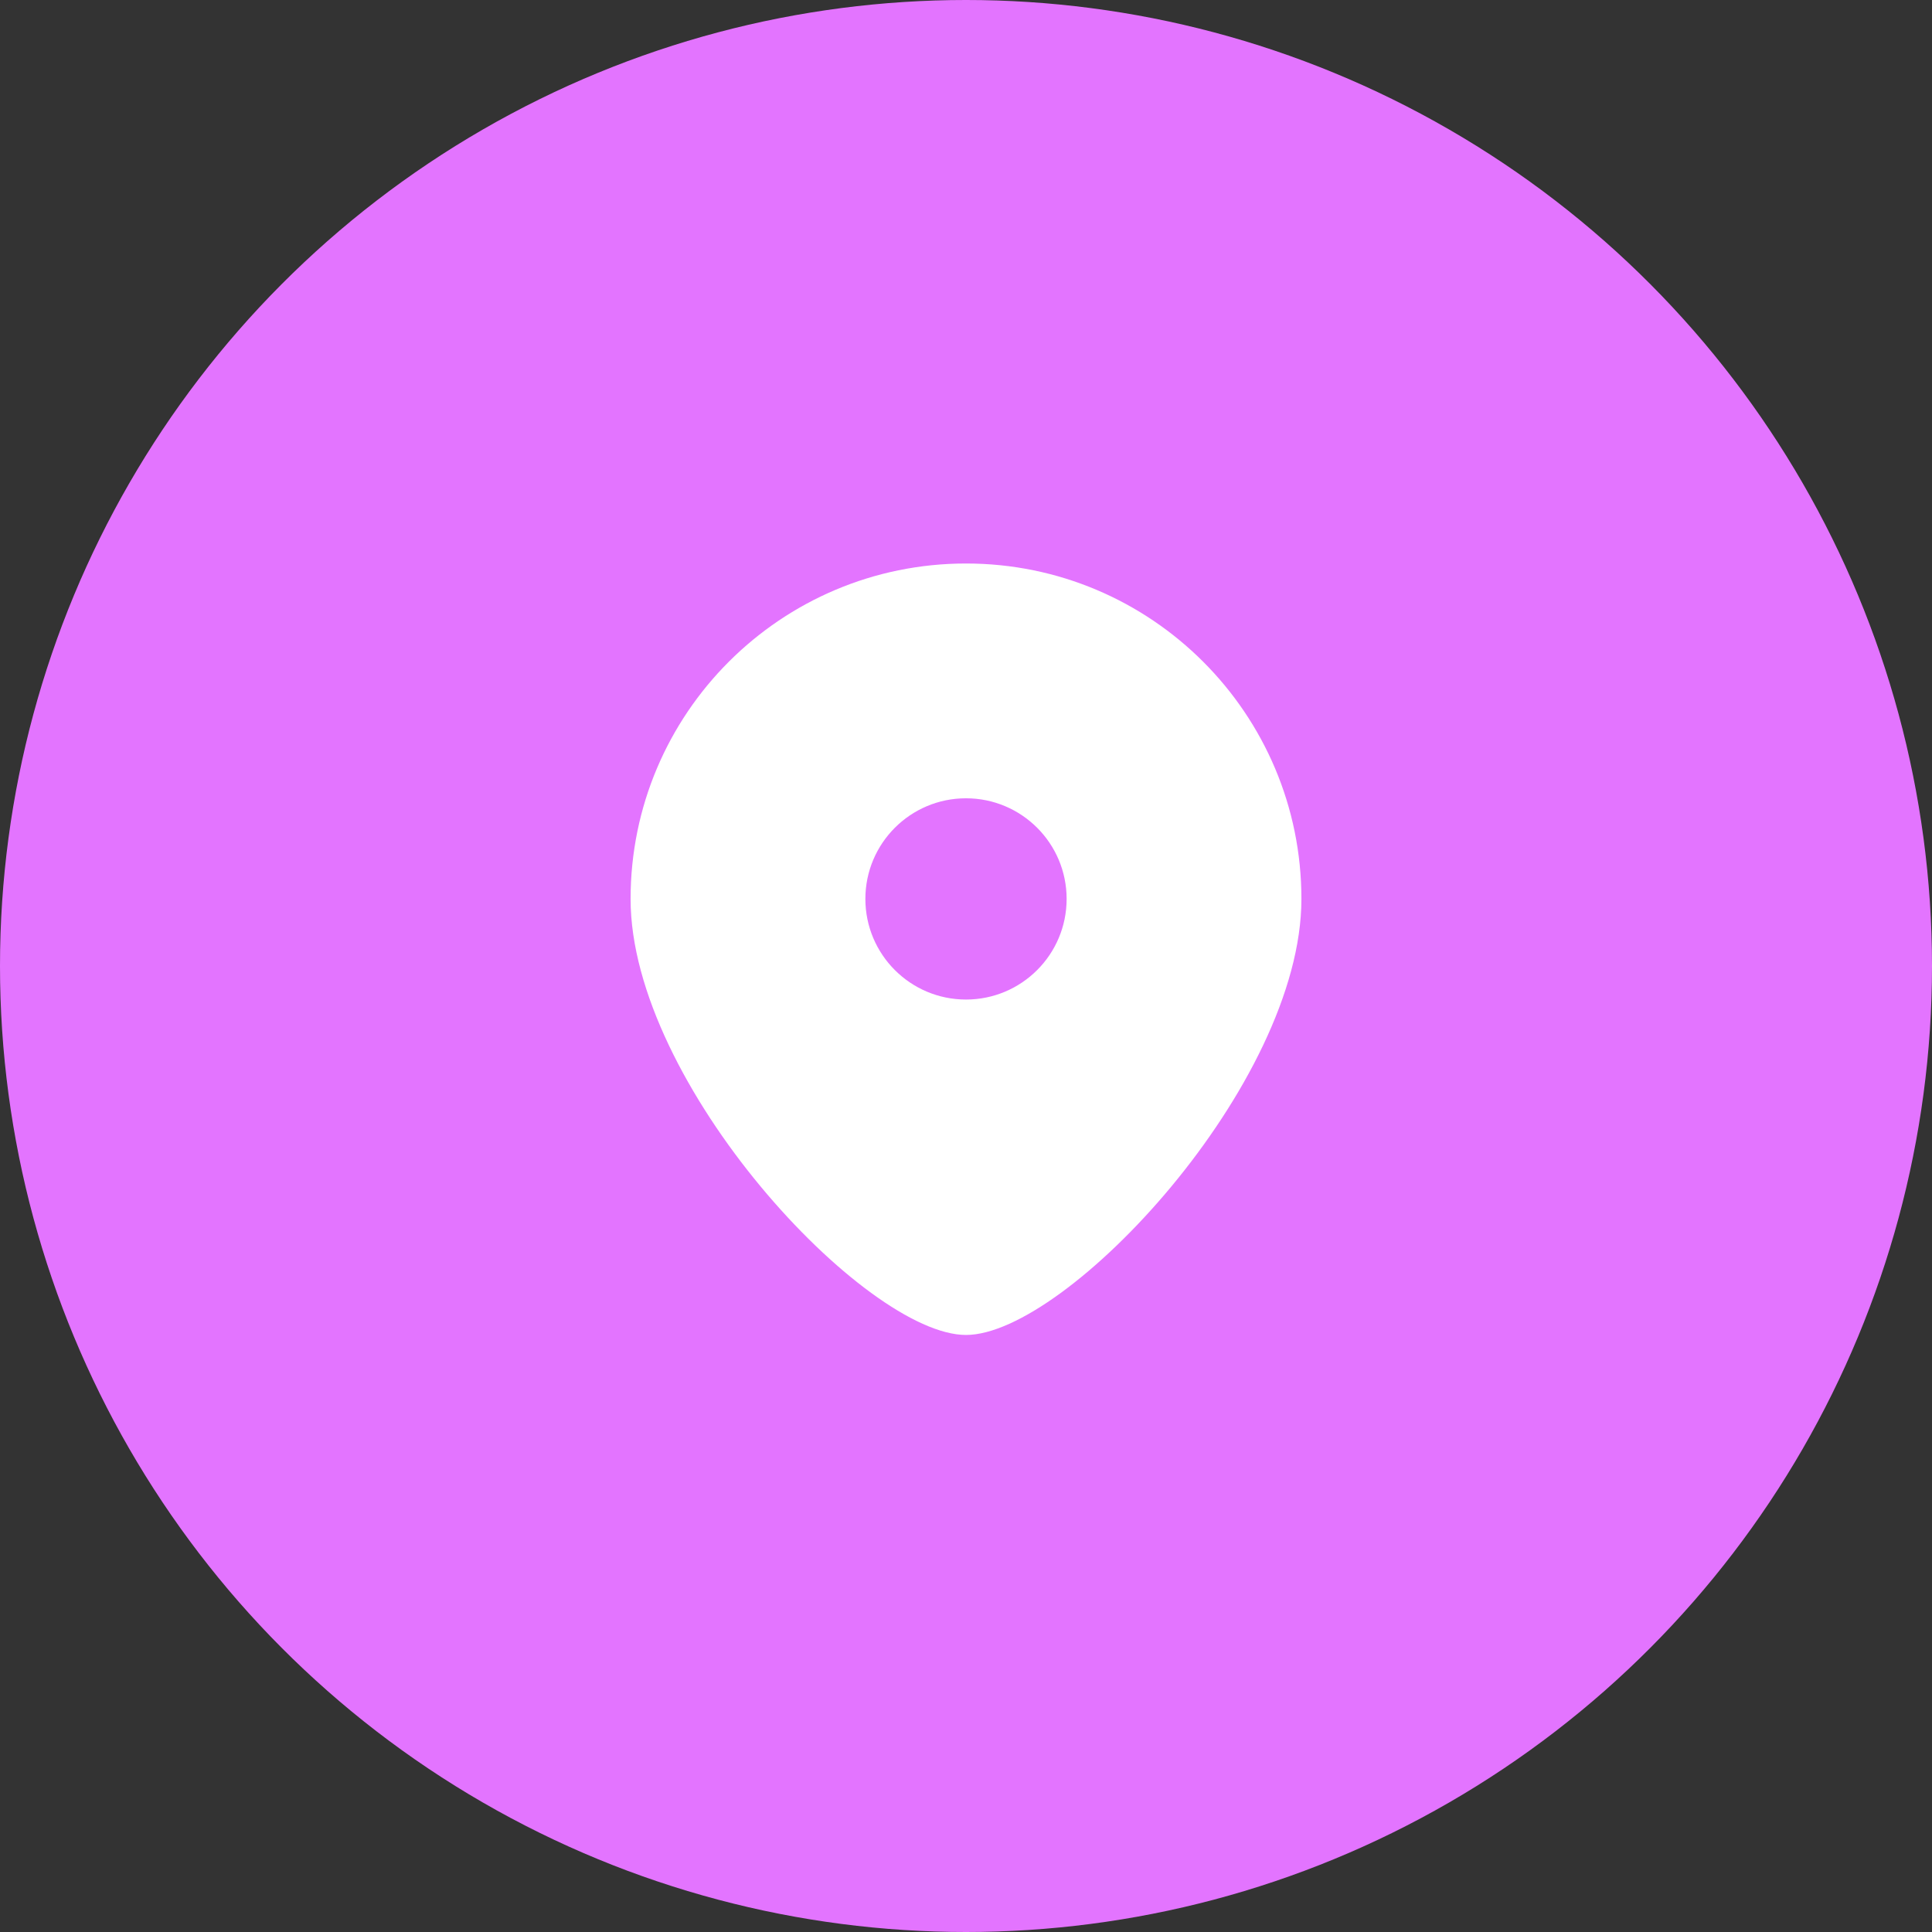
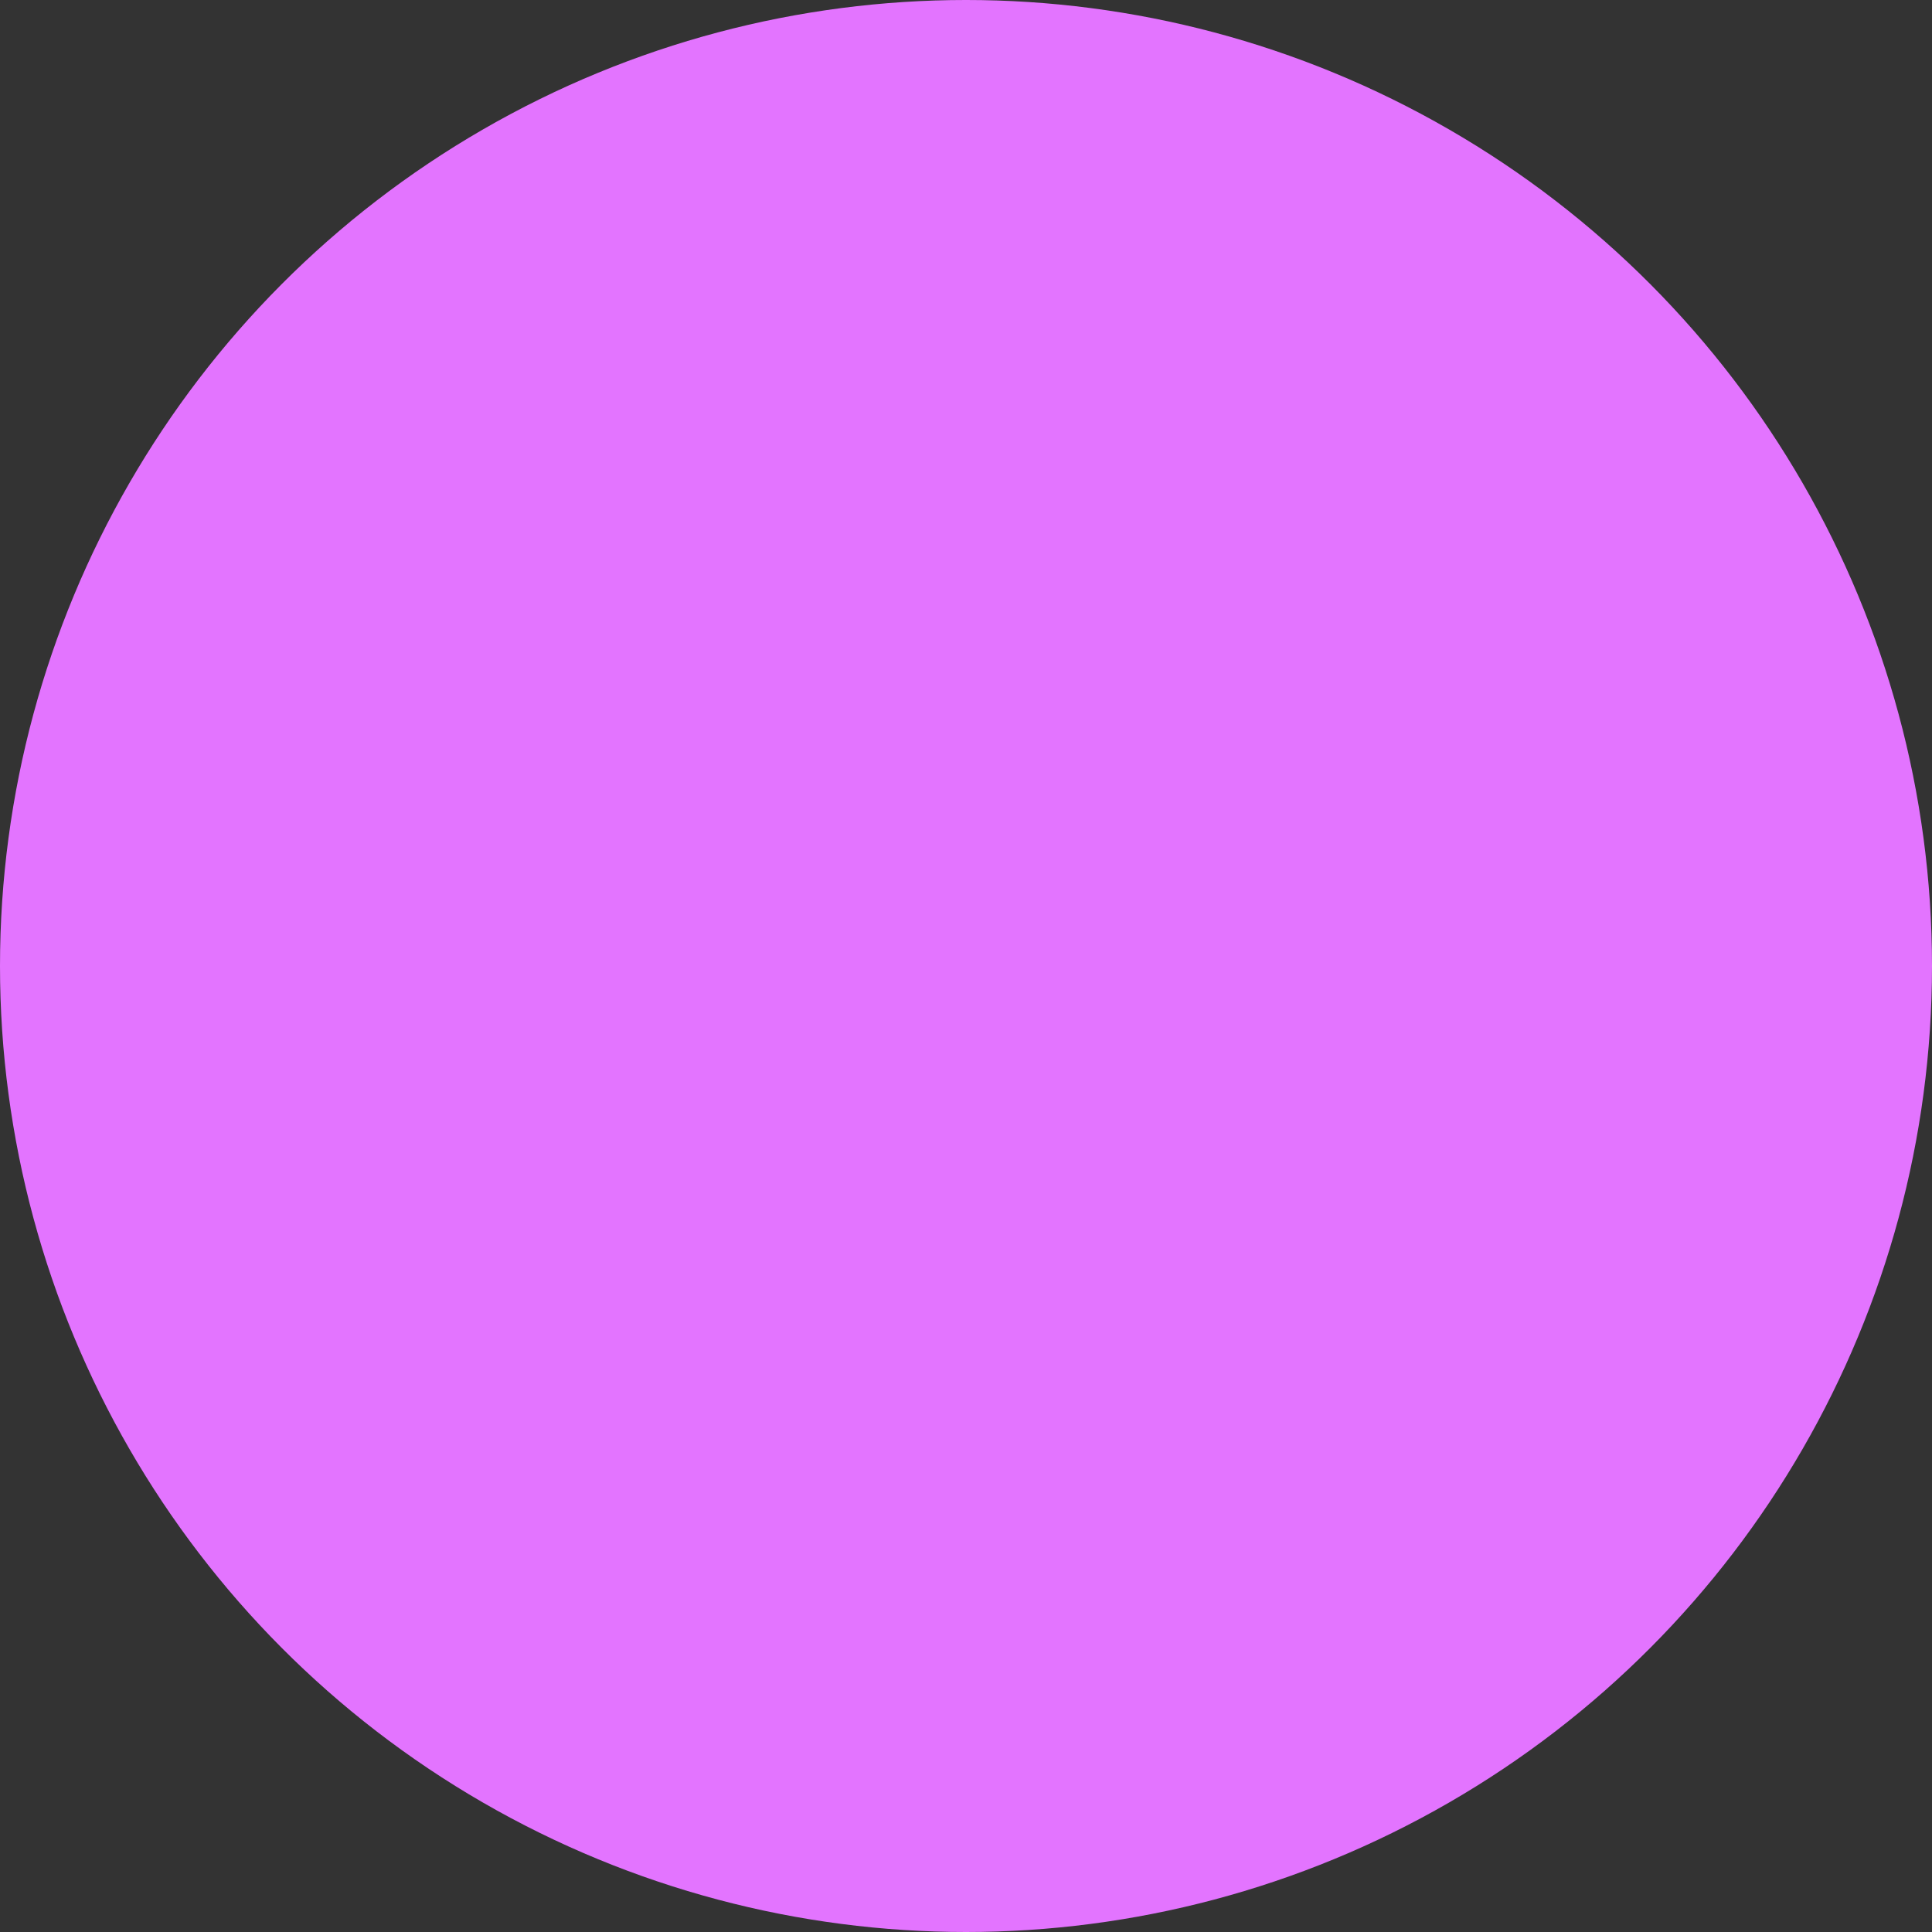
<svg xmlns="http://www.w3.org/2000/svg" width="72" height="72" viewBox="0 0 72 72" fill="none">
  <rect x="0" y="0" width="72" height="72" fill="#333333" stroke="none" />
  <circle cx="36" cy="36" r="36" fill="#E374FF" />
-   <path d="M36 21C42.904 21 48.5 26.596 48.5 33.5C48.5 40.404 39.75 49.75 36 49.75C32.25 49.75 23.5 40.404 23.5 33.5C23.5 26.596 29.096 21 36 21ZM36 29.75C33.929 29.75 32.25 31.429 32.25 33.5C32.25 35.571 33.929 37.25 36 37.25C38.071 37.25 39.75 35.571 39.75 33.5C39.75 31.429 38.071 29.75 36 29.75Z" fill="white" />
</svg>